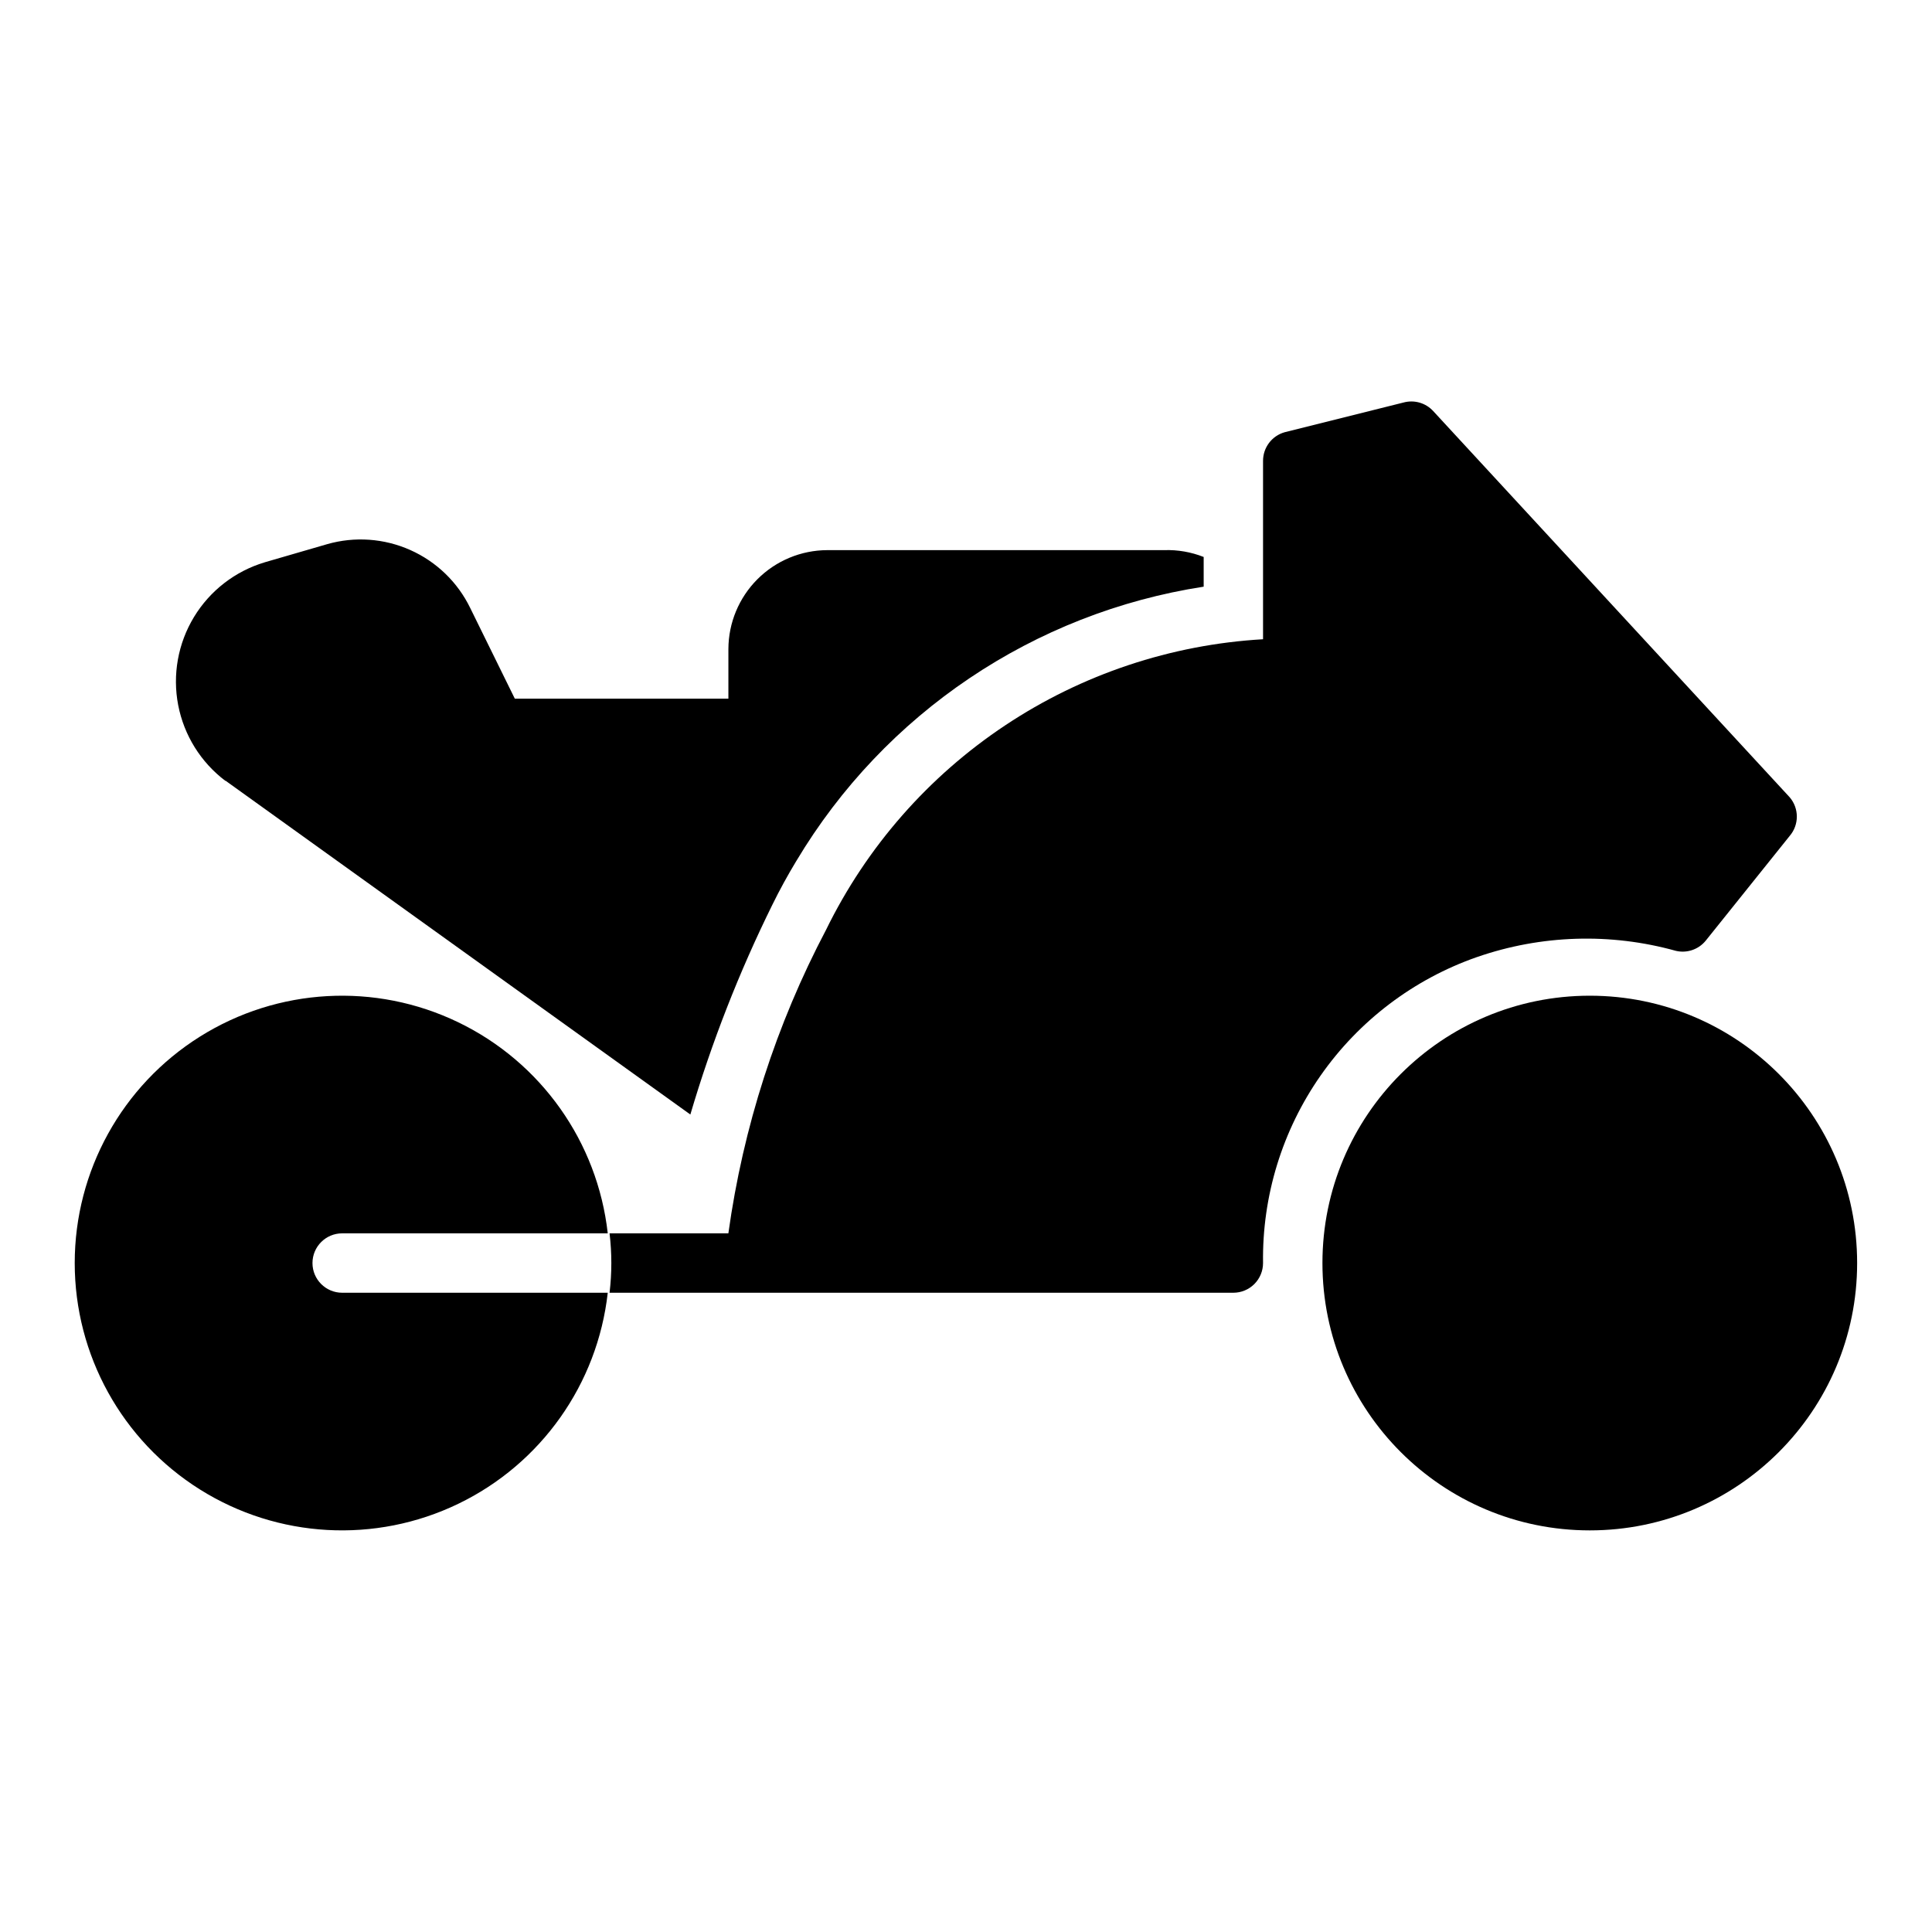
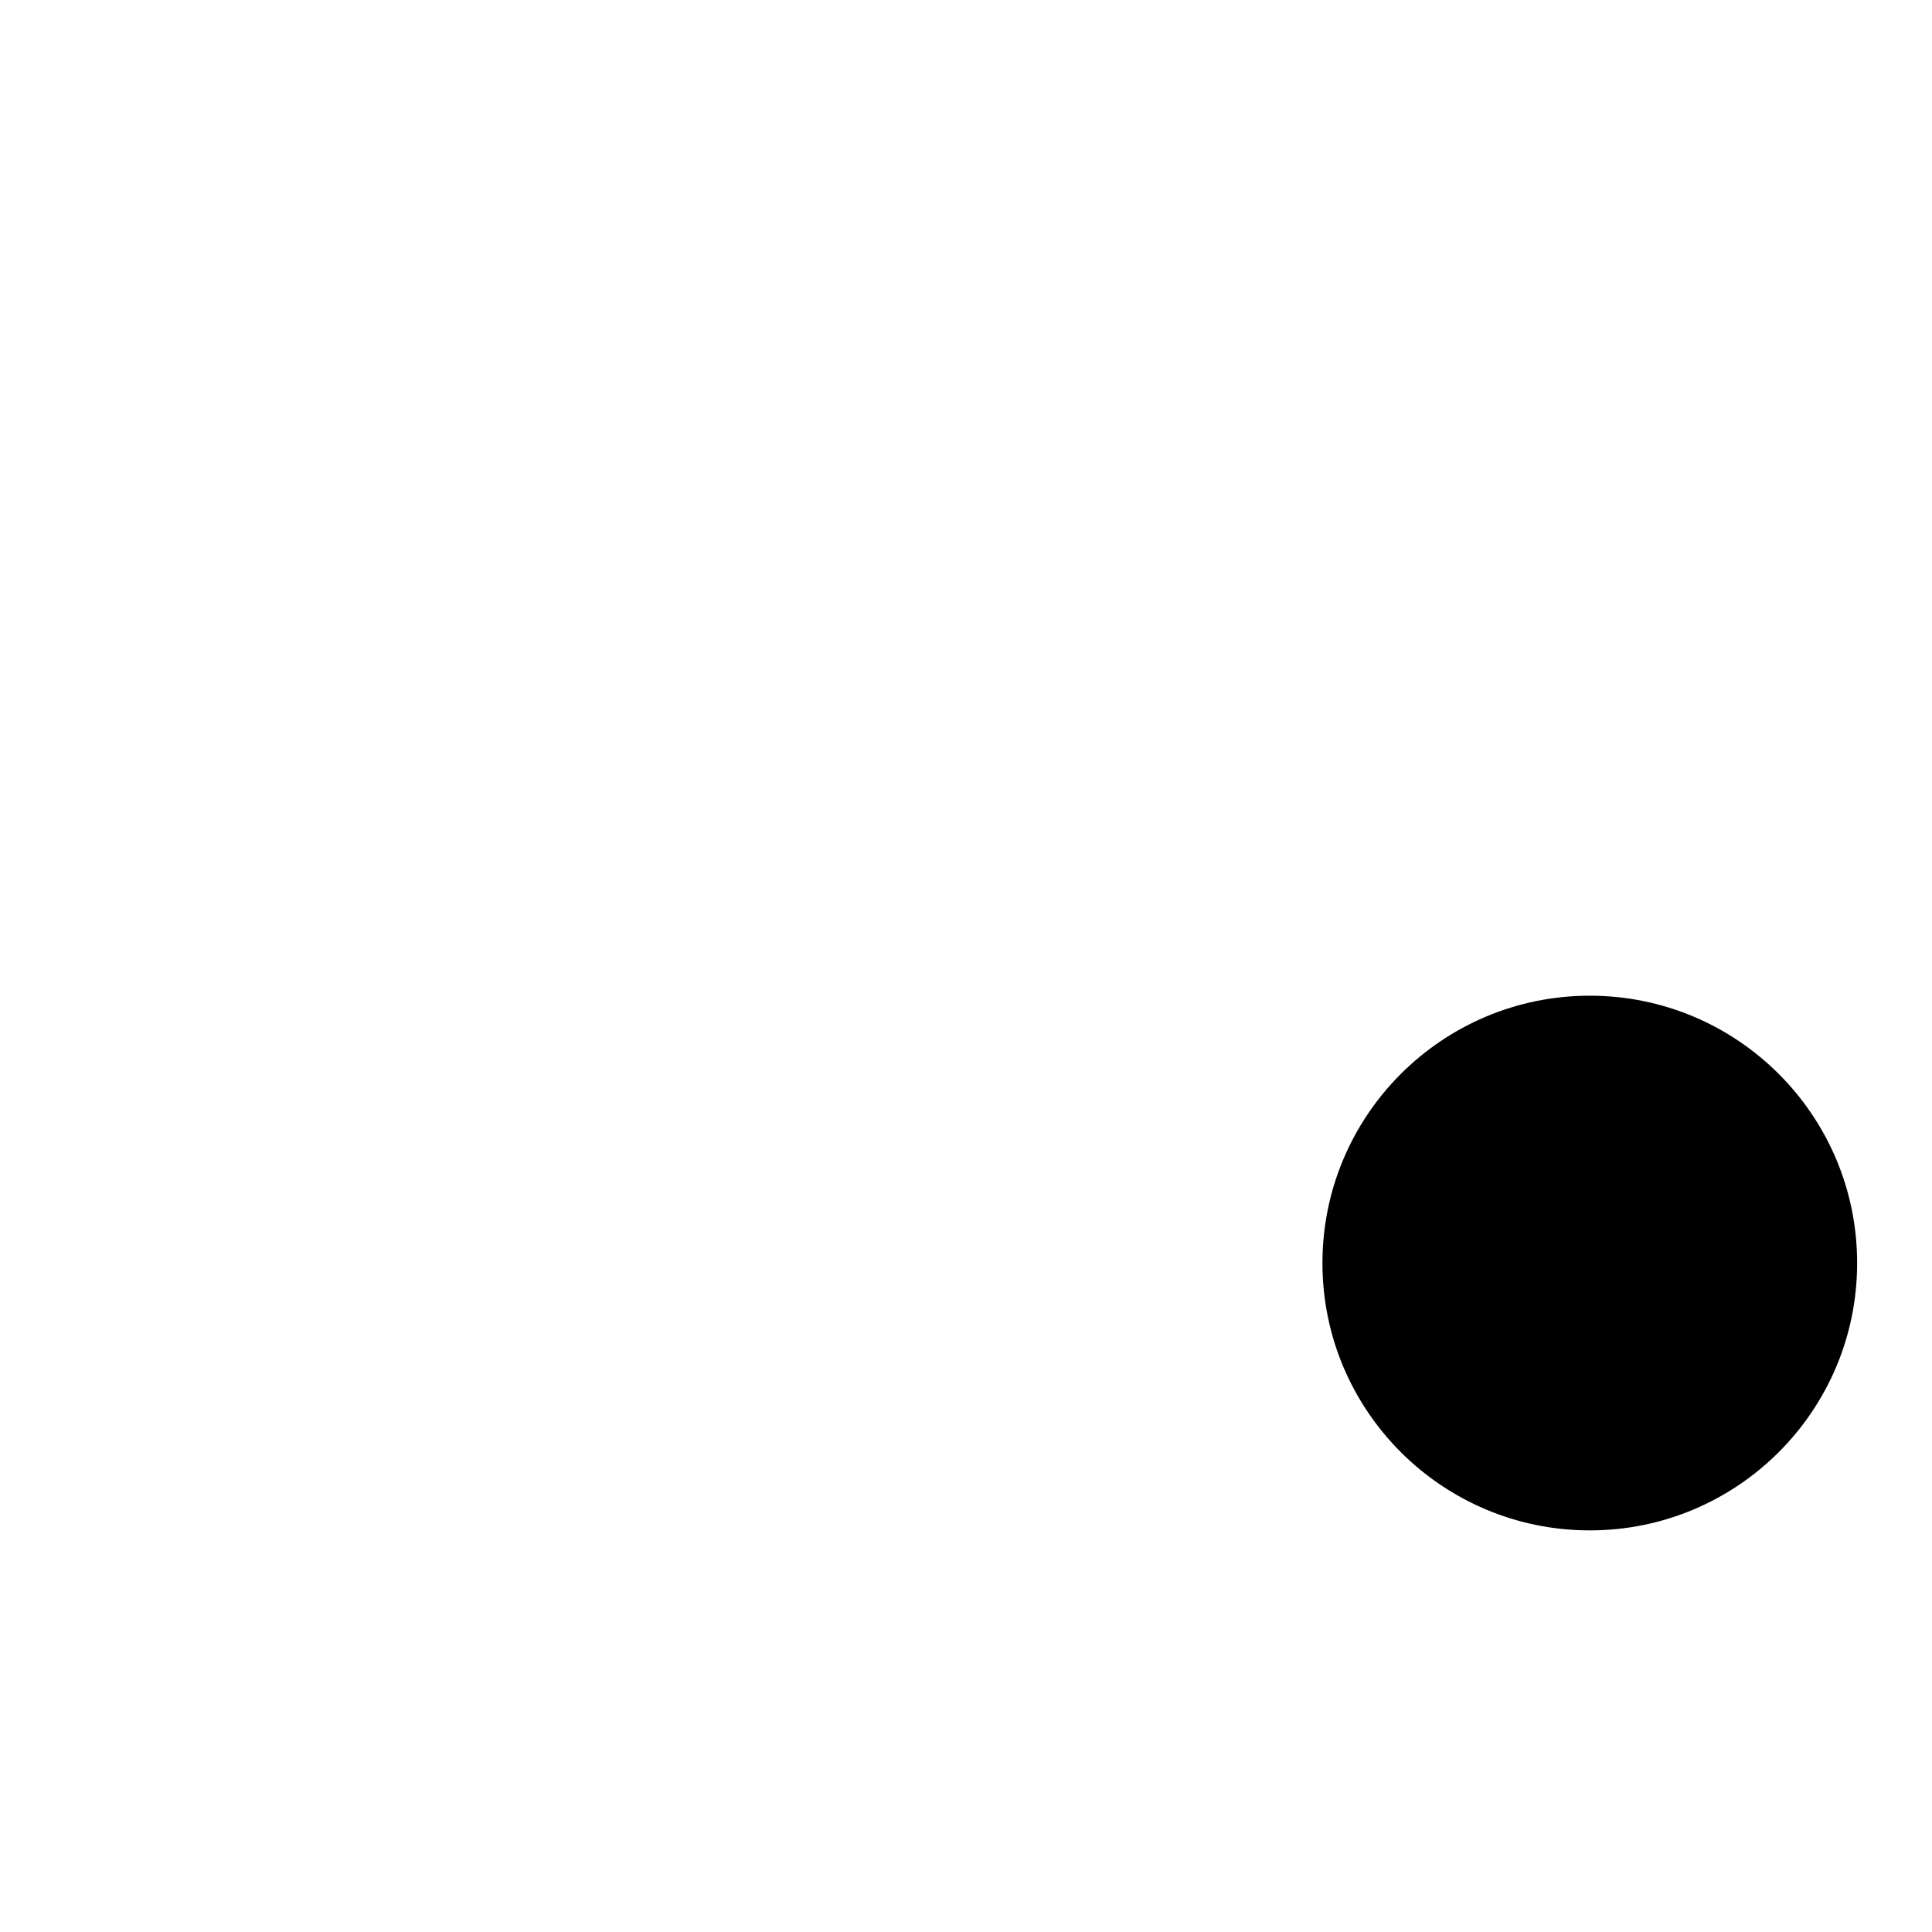
<svg xmlns="http://www.w3.org/2000/svg" fill="#000000" width="800px" height="800px" version="1.1" viewBox="144 144 512 512">
  <g>
    <path d="m636.16 478.72c0 39.129-31.723 70.848-70.848 70.848-39.129 0-70.852-31.719-70.852-70.848s31.723-70.848 70.852-70.848c39.125 0 70.848 31.719 70.848 70.848" />
-     <path d="m226.81 478.72c0-4.348 3.527-7.871 7.875-7.871h70.375c-2.707-24.223-17.68-45.355-39.633-55.941-21.957-10.59-47.812-9.148-68.453 3.812-20.645 12.961-33.172 35.625-33.172 60s12.527 47.039 33.172 60c20.641 12.961 46.496 14.402 68.453 3.812 21.953-10.586 36.926-31.719 39.633-55.941h-70.375c-4.348 0-7.875-3.523-7.875-7.871z" />
-     <path d="m535.4 397.64c17-5.906 35.402-6.484 52.742-1.652 2.918 0.68 5.973-0.359 7.871-2.676l22.277-27.789c2.519-2.945 2.519-7.289 0-10.234l-94.465-102.34c-1.988-2.176-5.027-3.055-7.871-2.281l-31.488 7.871c-3.418 0.957-5.769 4.086-5.746 7.637v47.23c-24.395 1.41-47.977 9.281-68.324 22.812-20.352 13.527-36.734 32.227-47.473 54.176-13.23 25.113-21.992 52.336-25.898 80.453h-31.488c0.629 5.227 0.629 10.516 0 15.742h165.31c2.086 0 4.09-0.828 5.566-2.305 1.477-1.477 2.305-3.481 2.305-5.566-0.254-17.754 5.086-35.133 15.258-49.688 10.172-14.551 24.66-25.531 41.422-31.395z" />
-     <path d="m203.75 350.88 123.2 88.48c5.637-19.113 12.906-37.711 21.727-55.578 1.969-4.016 4.094-7.871 6.375-11.652l0.004 0.004c23.359-39.086 62.922-65.723 107.93-72.66v-7.871c-3.332-1.316-6.894-1.934-10.473-1.812h-89.27c-6.945 0.023-13.602 2.789-18.512 7.703-4.91 4.91-7.68 11.566-7.699 18.512v13.145h-56.602l-11.809-24.008c-3.316-6.836-8.945-12.285-15.887-15.379-6.938-3.098-14.75-3.644-22.055-1.547l-16.531 4.801v0.004c-7.828 2.344-14.508 7.508-18.746 14.5-4.234 6.988-5.727 15.301-4.184 23.324 1.543 8.027 6.012 15.191 12.539 20.113z" />
  </g>
</svg>